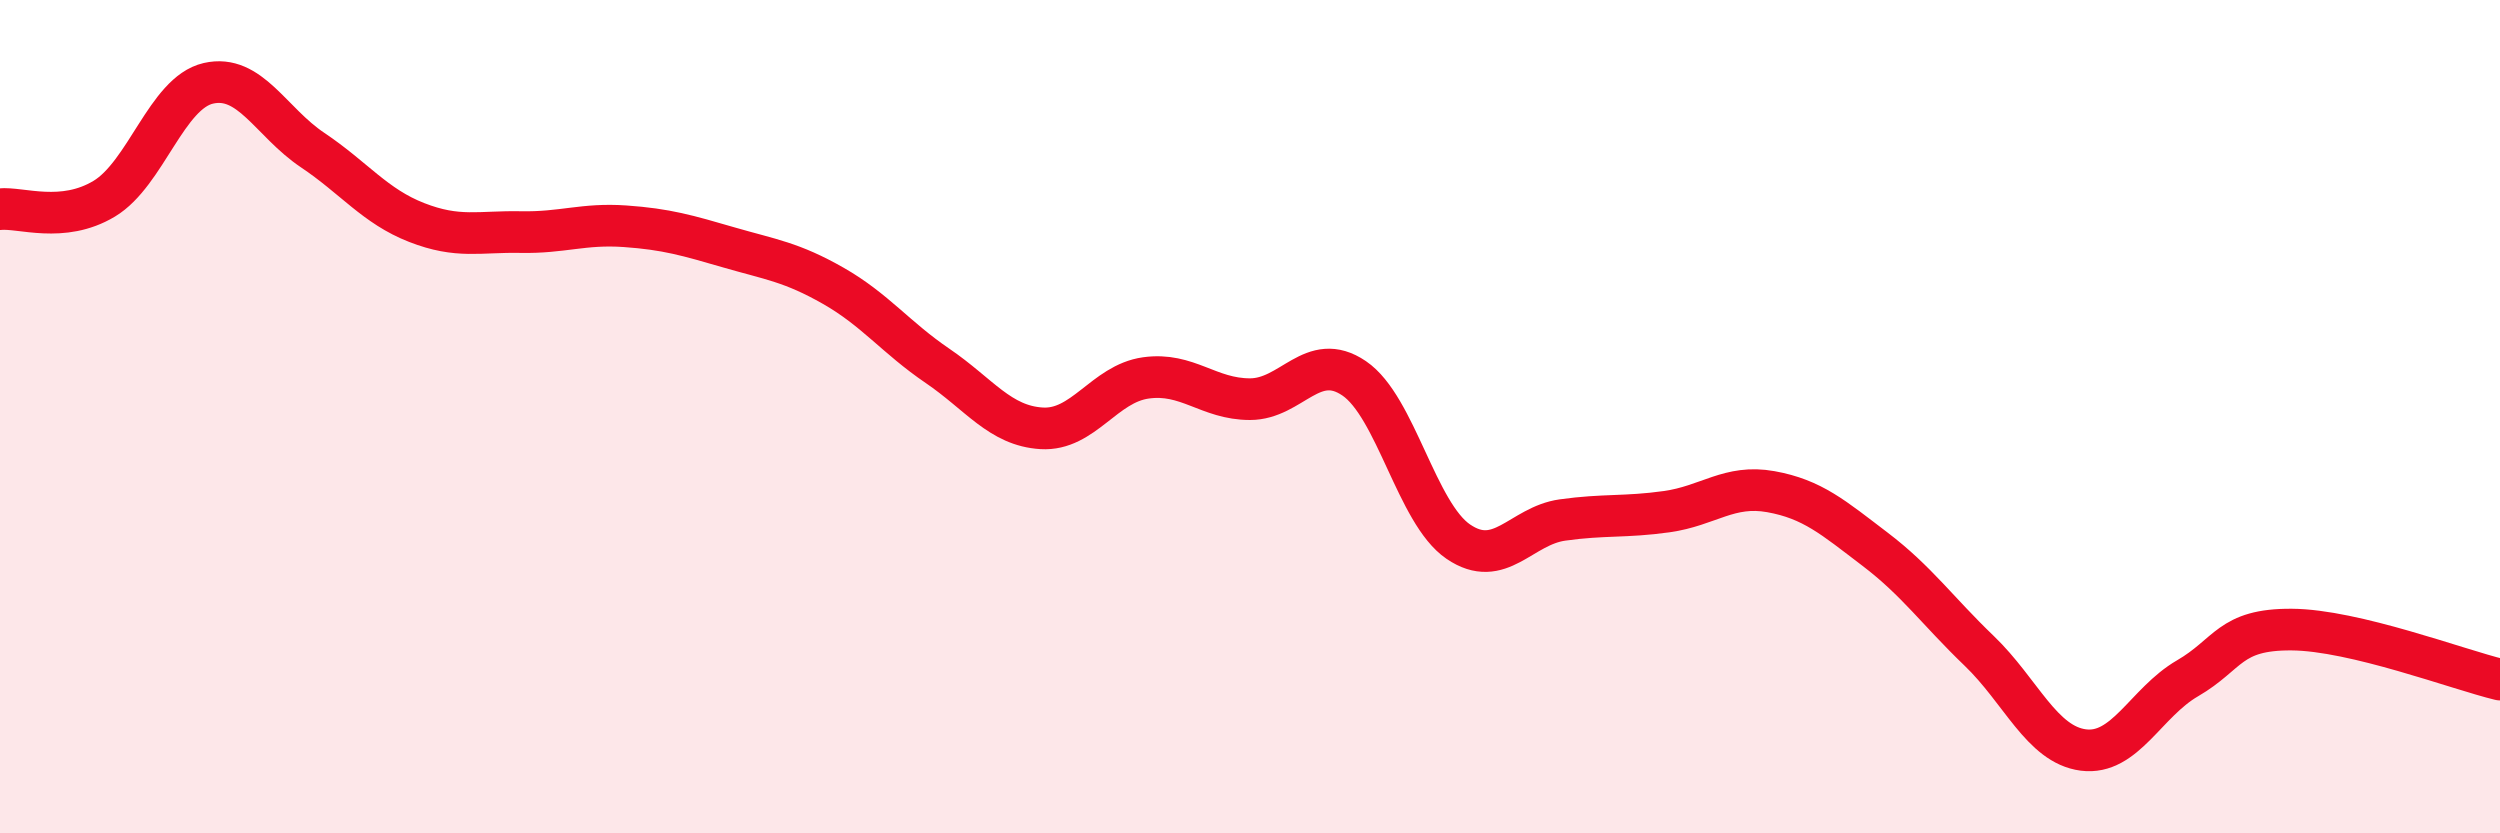
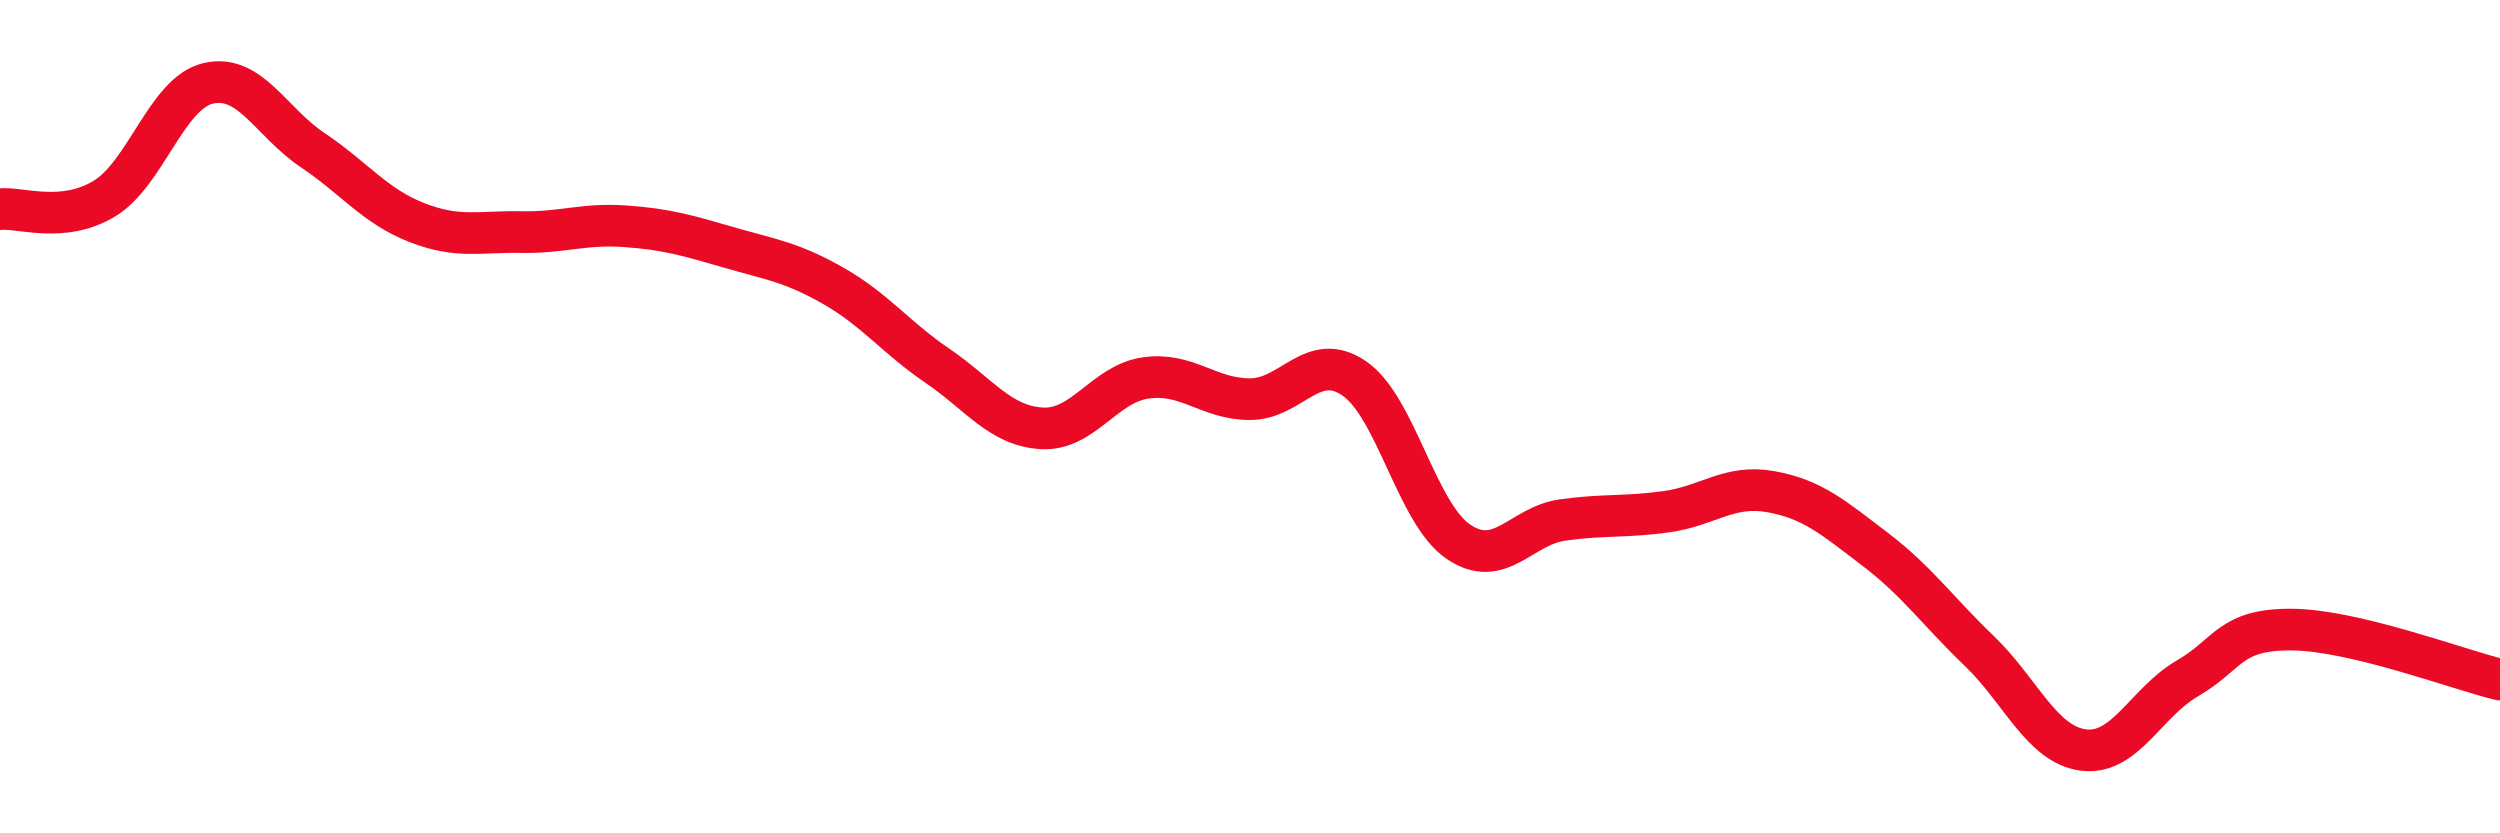
<svg xmlns="http://www.w3.org/2000/svg" width="60" height="20" viewBox="0 0 60 20">
-   <path d="M 0,5.02 C 0.5,4.97 1.5,5.37 2.5,4.77 C 3.5,4.17 4,2.23 5,2 C 6,1.77 6.5,2.93 7.5,3.6 C 8.5,4.27 9,4.95 10,5.34 C 11,5.73 11.5,5.55 12.5,5.57 C 13.5,5.59 14,5.36 15,5.43 C 16,5.5 16.5,5.65 17.5,5.94 C 18.5,6.23 19,6.29 20,6.86 C 21,7.43 21.5,8.1 22.5,8.78 C 23.5,9.46 24,10.22 25,10.28 C 26,10.34 26.5,9.21 27.5,9.07 C 28.5,8.93 29,9.58 30,9.58 C 31,9.58 31.5,8.4 32.5,9.08 C 33.5,9.76 34,12.32 35,13 C 36,13.68 36.5,12.62 37.5,12.48 C 38.5,12.34 39,12.42 40,12.28 C 41,12.14 41.5,11.62 42.5,11.8 C 43.5,11.98 44,12.42 45,13.18 C 46,13.94 46.5,14.66 47.5,15.62 C 48.5,16.58 49,17.87 50,18 C 51,18.13 51.5,16.86 52.5,16.28 C 53.5,15.7 53.5,15.1 55,15.11 C 56.5,15.12 59,16.07 60,16.31L60 20L0 20Z" fill="#EB0A25" opacity="0.1" stroke-linecap="round" stroke-linejoin="round" />
  <path d="M 0,5.02 C 0.5,4.97 1.5,5.37 2.5,4.77 C 3.5,4.17 4,2.23 5,2 C 6,1.77 6.5,2.93 7.5,3.6 C 8.5,4.27 9,4.95 10,5.34 C 11,5.73 11.5,5.55 12.5,5.57 C 13.5,5.59 14,5.36 15,5.43 C 16,5.5 16.5,5.65 17.5,5.94 C 18.5,6.23 19,6.29 20,6.86 C 21,7.43 21.5,8.1 22.5,8.78 C 23.5,9.46 24,10.22 25,10.28 C 26,10.34 26.5,9.21 27.5,9.07 C 28.5,8.93 29,9.58 30,9.58 C 31,9.58 31.5,8.4 32.5,9.08 C 33.5,9.76 34,12.32 35,13 C 36,13.68 36.5,12.62 37.5,12.48 C 38.5,12.34 39,12.42 40,12.28 C 41,12.14 41.5,11.62 42.5,11.8 C 43.5,11.98 44,12.42 45,13.18 C 46,13.94 46.5,14.66 47.5,15.62 C 48.5,16.58 49,17.87 50,18 C 51,18.13 51.5,16.86 52.5,16.28 C 53.5,15.7 53.5,15.1 55,15.11 C 56.5,15.12 59,16.07 60,16.31" stroke="#EB0A25" stroke-width="1" fill="none" stroke-linecap="round" stroke-linejoin="round" />
</svg>